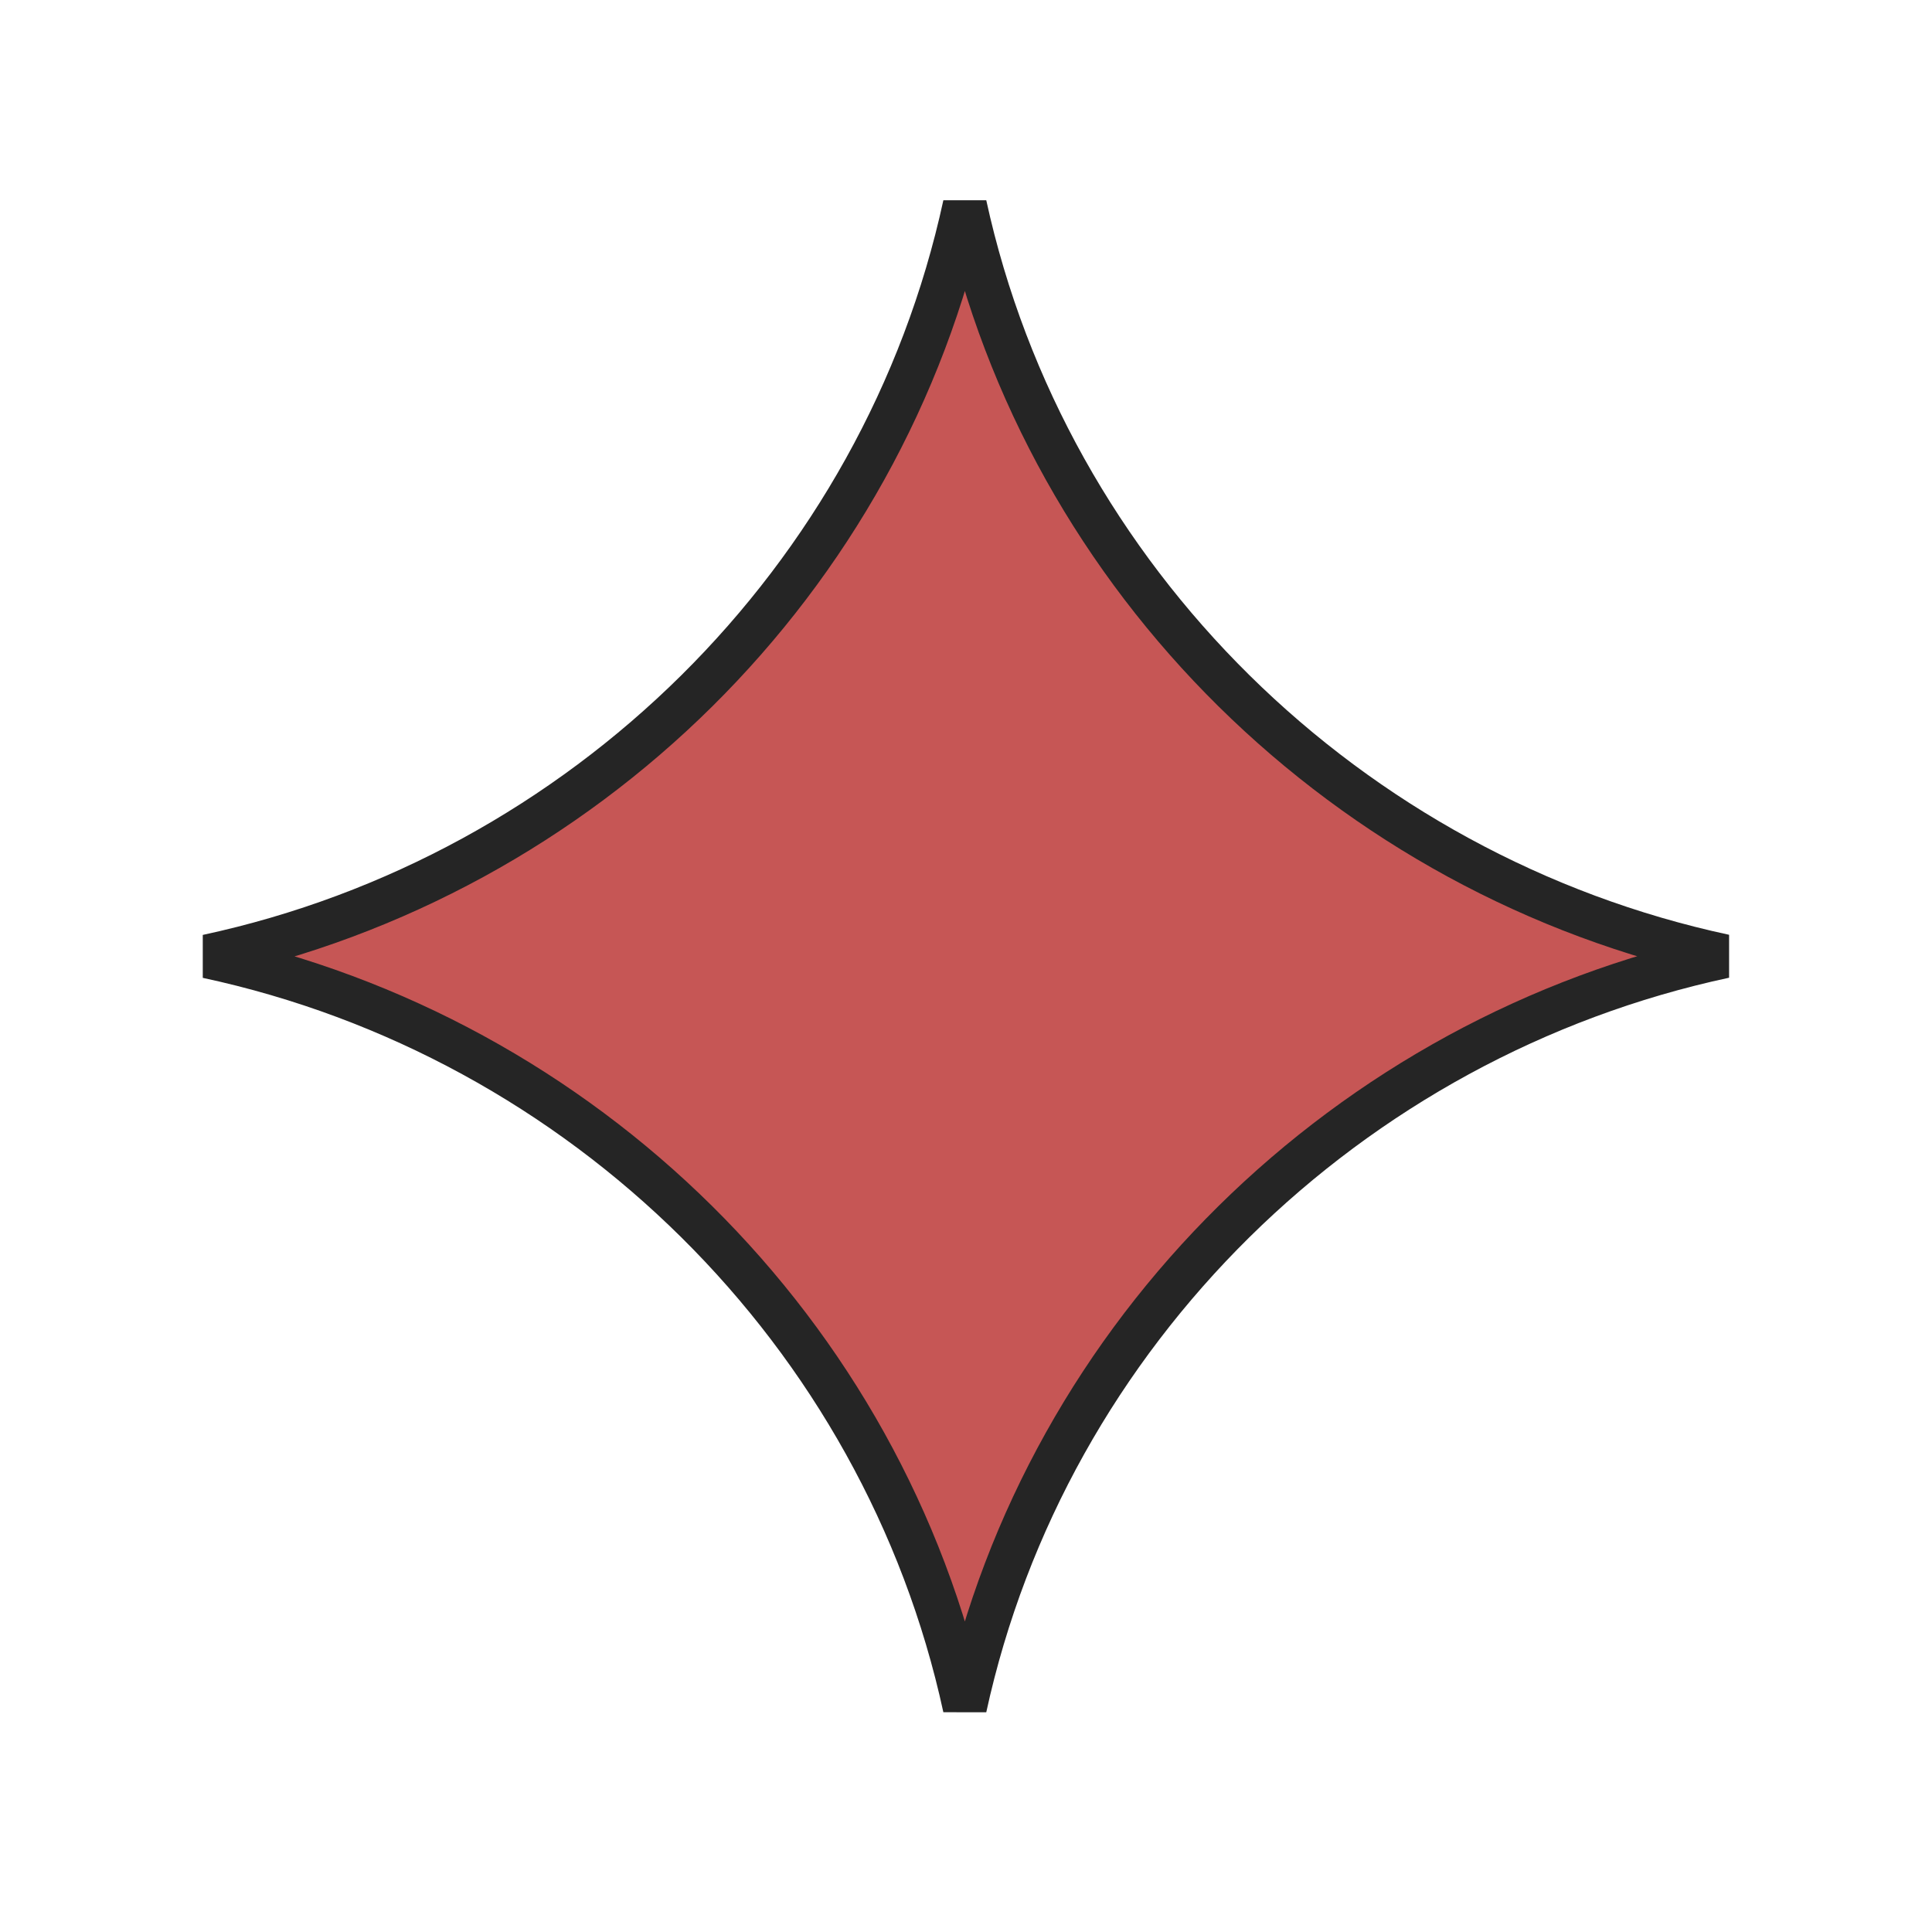
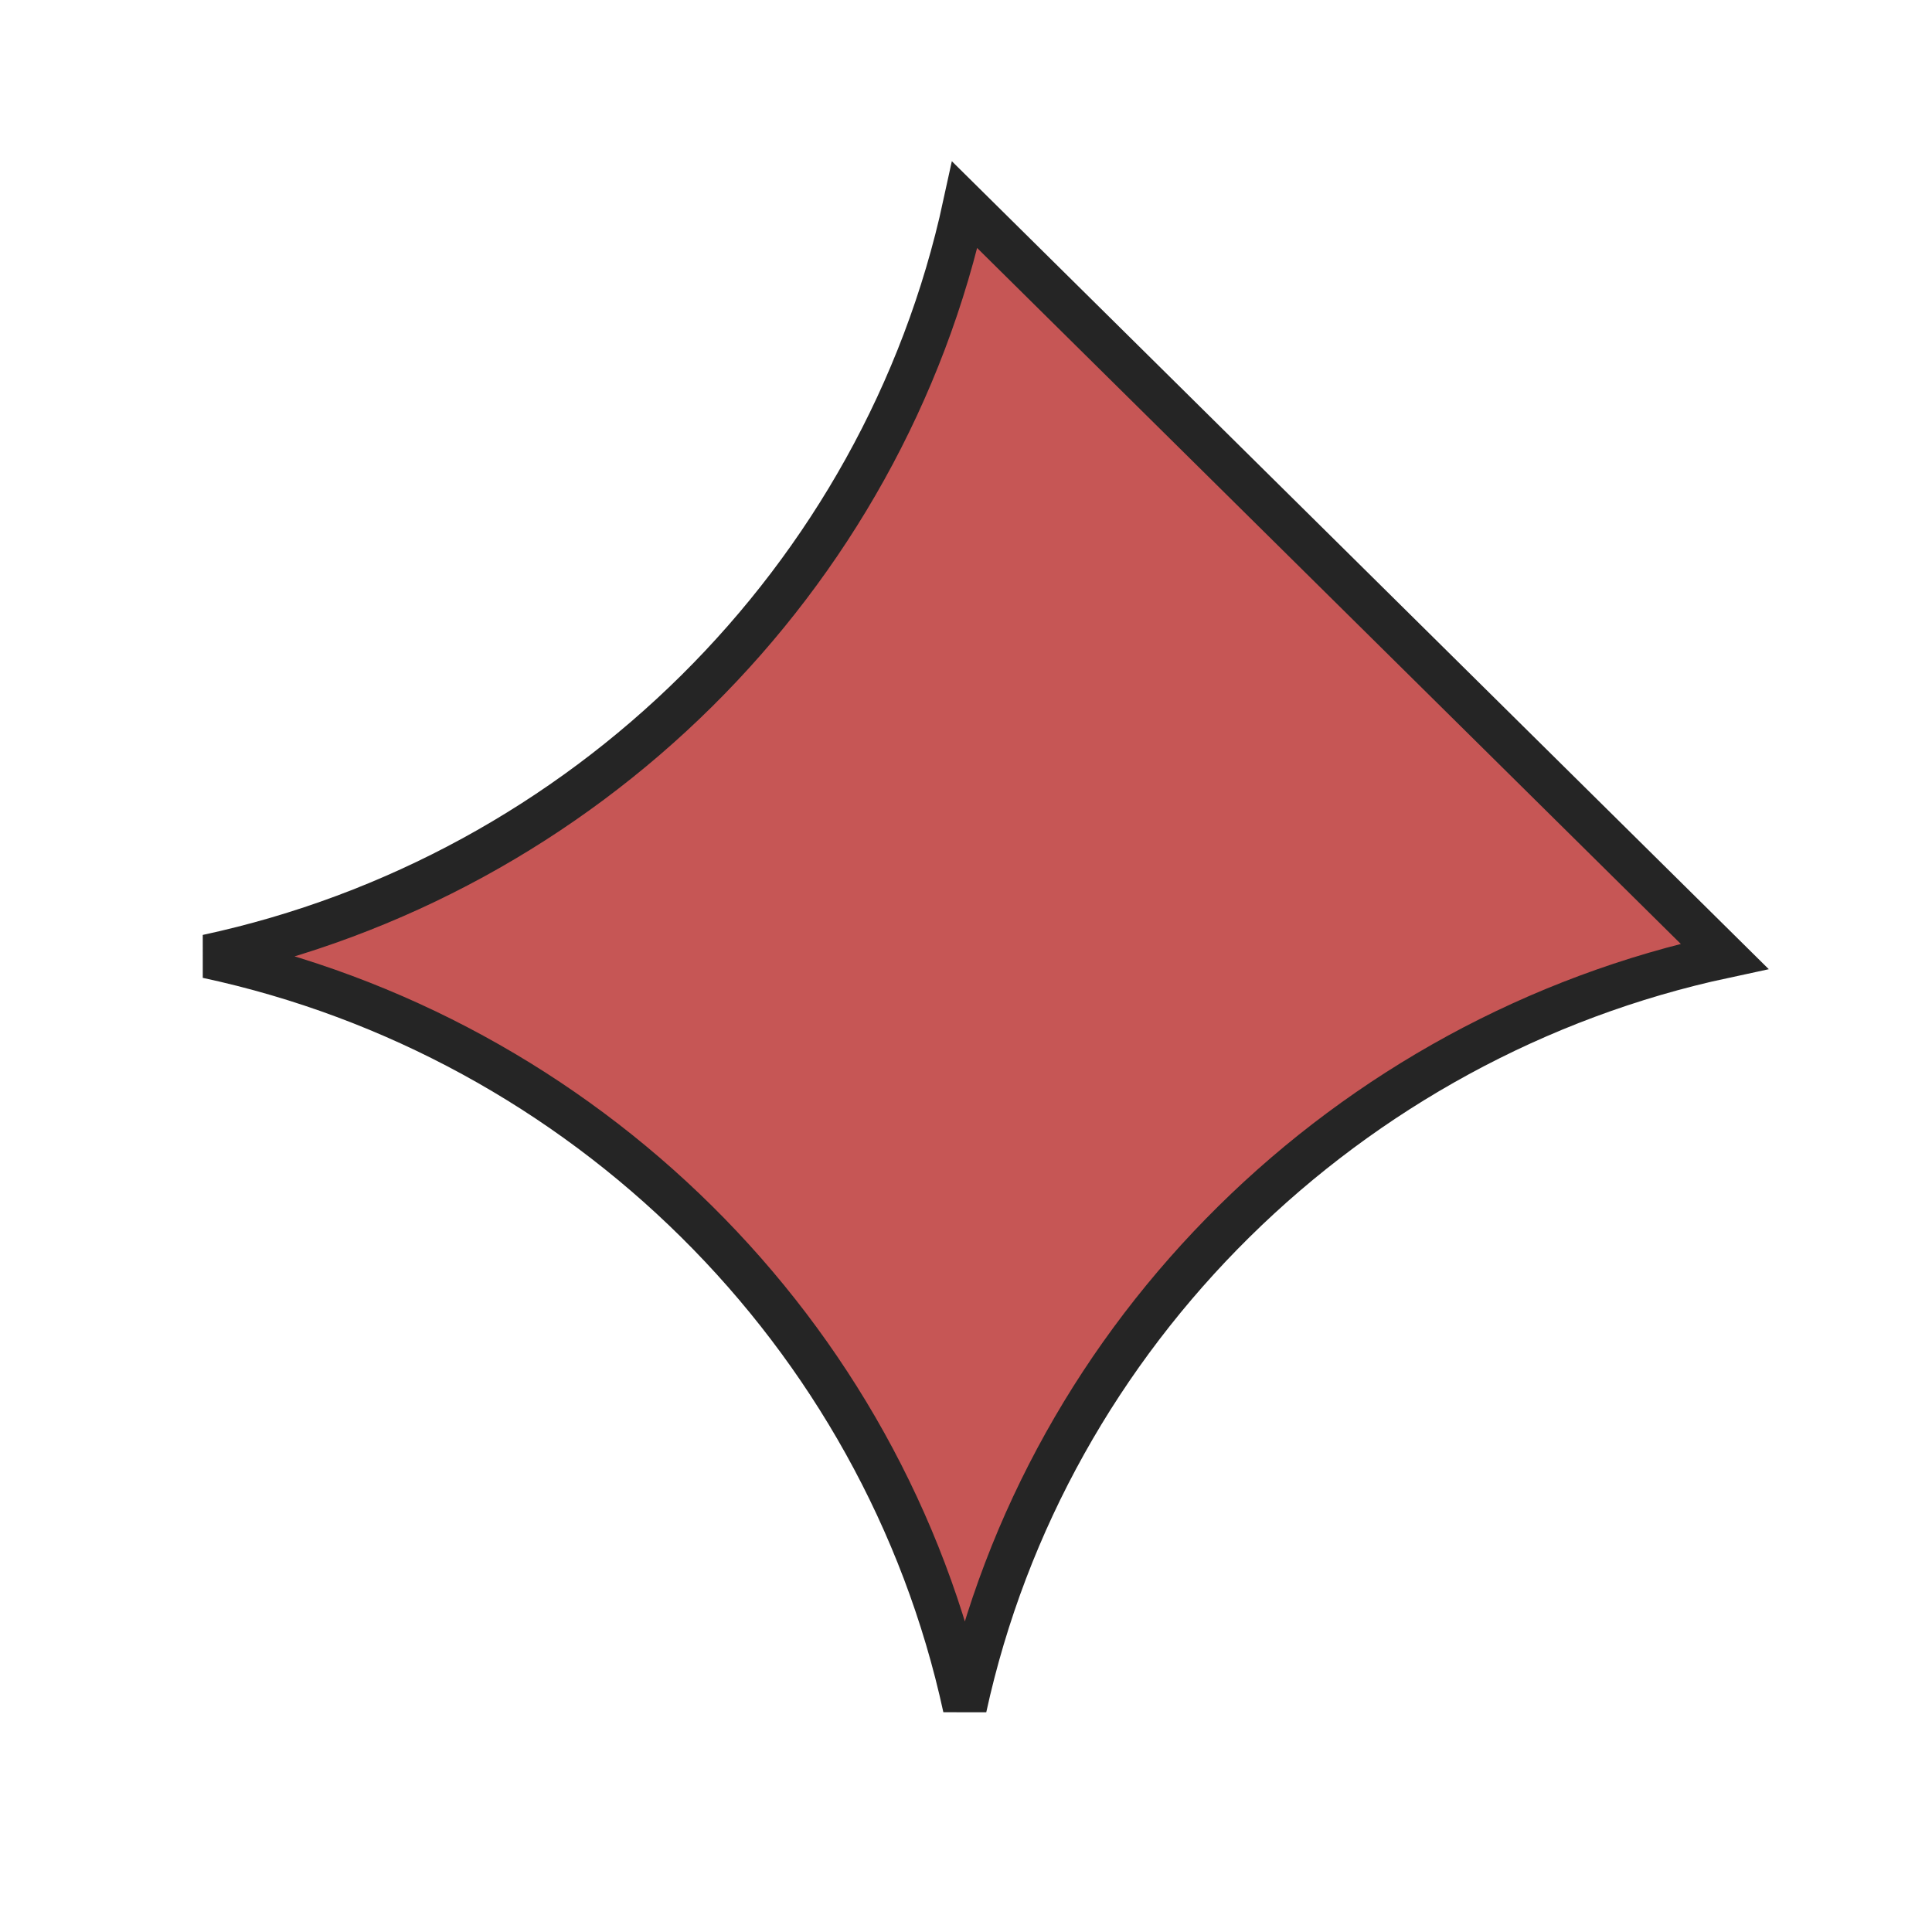
<svg xmlns="http://www.w3.org/2000/svg" width="44" height="44" viewBox="0 0 44 44" fill="none">
-   <path d="M39.274 21.778C30.698 23.617 23.836 30.344 21.973 38.889C20.119 30.346 13.288 23.619 4.723 21.781C13.288 19.941 20.119 13.211 21.973 4.667C23.837 13.211 30.701 19.939 39.274 21.778Z" fill="#C65655" stroke="#252525" />
+   <path d="M39.274 21.778C30.698 23.617 23.836 30.344 21.973 38.889C20.119 30.346 13.288 23.619 4.723 21.781C13.288 19.941 20.119 13.211 21.973 4.667Z" fill="#C65655" stroke="#252525" />
</svg>